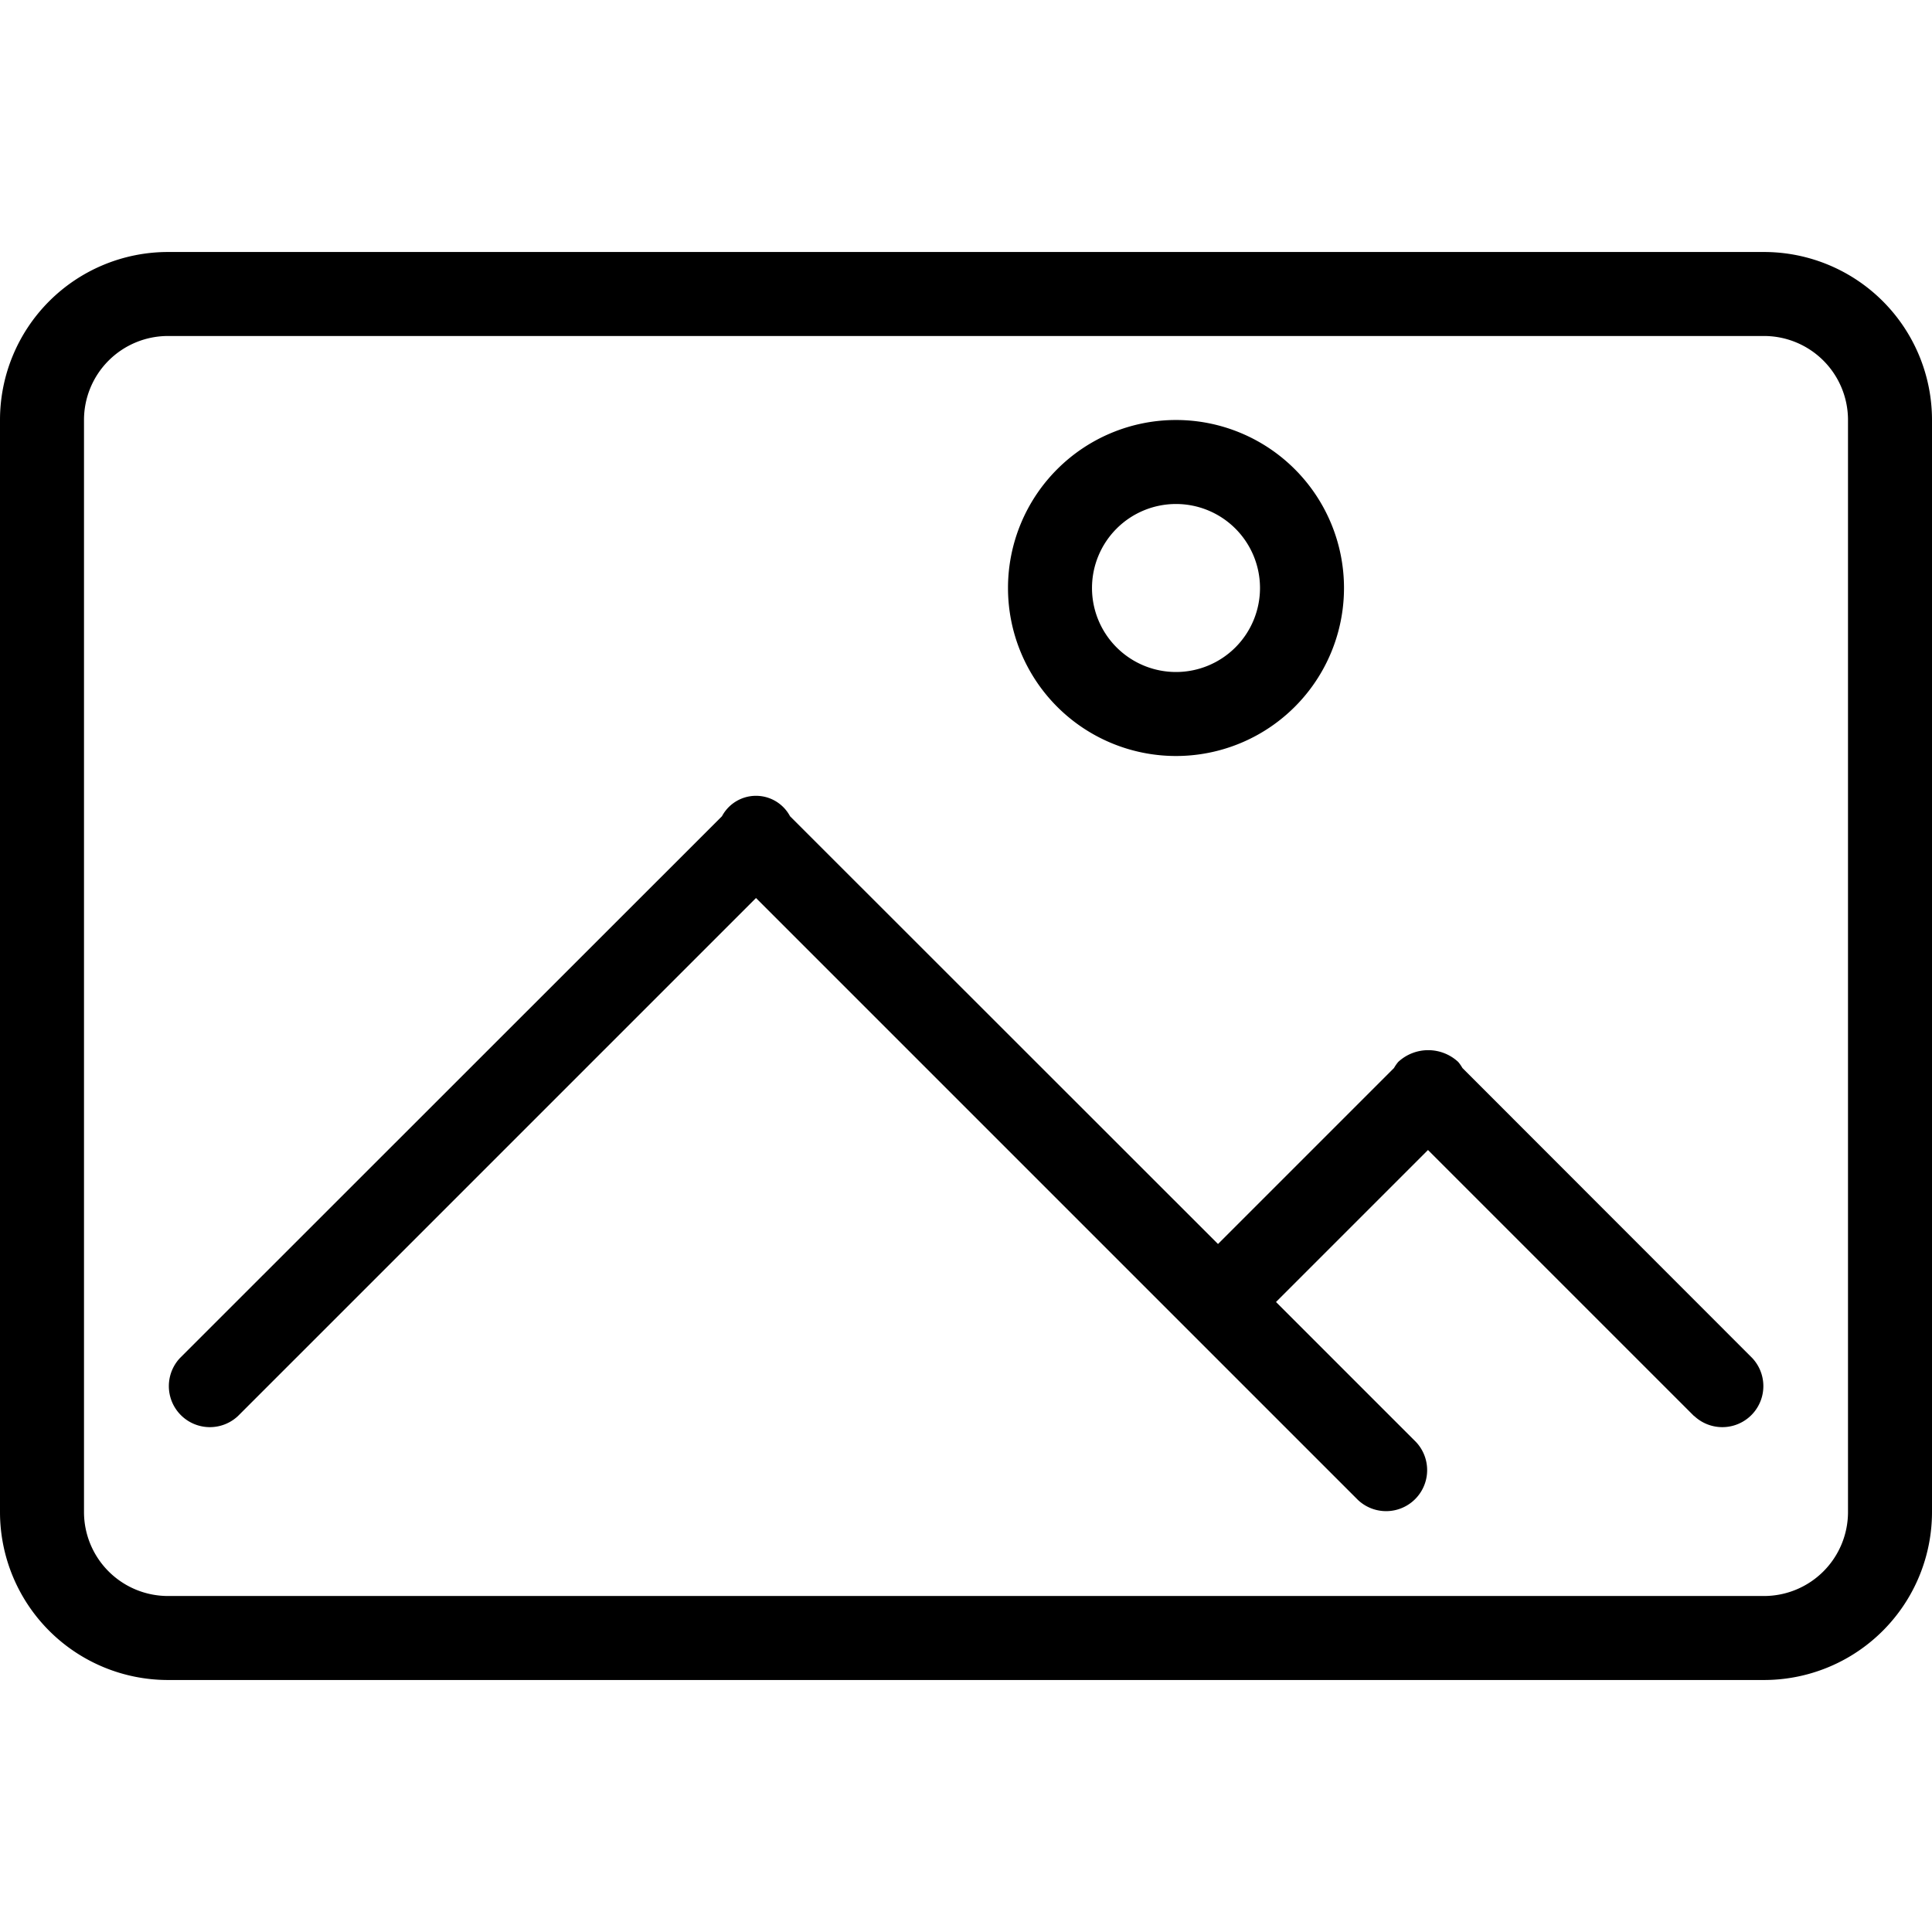
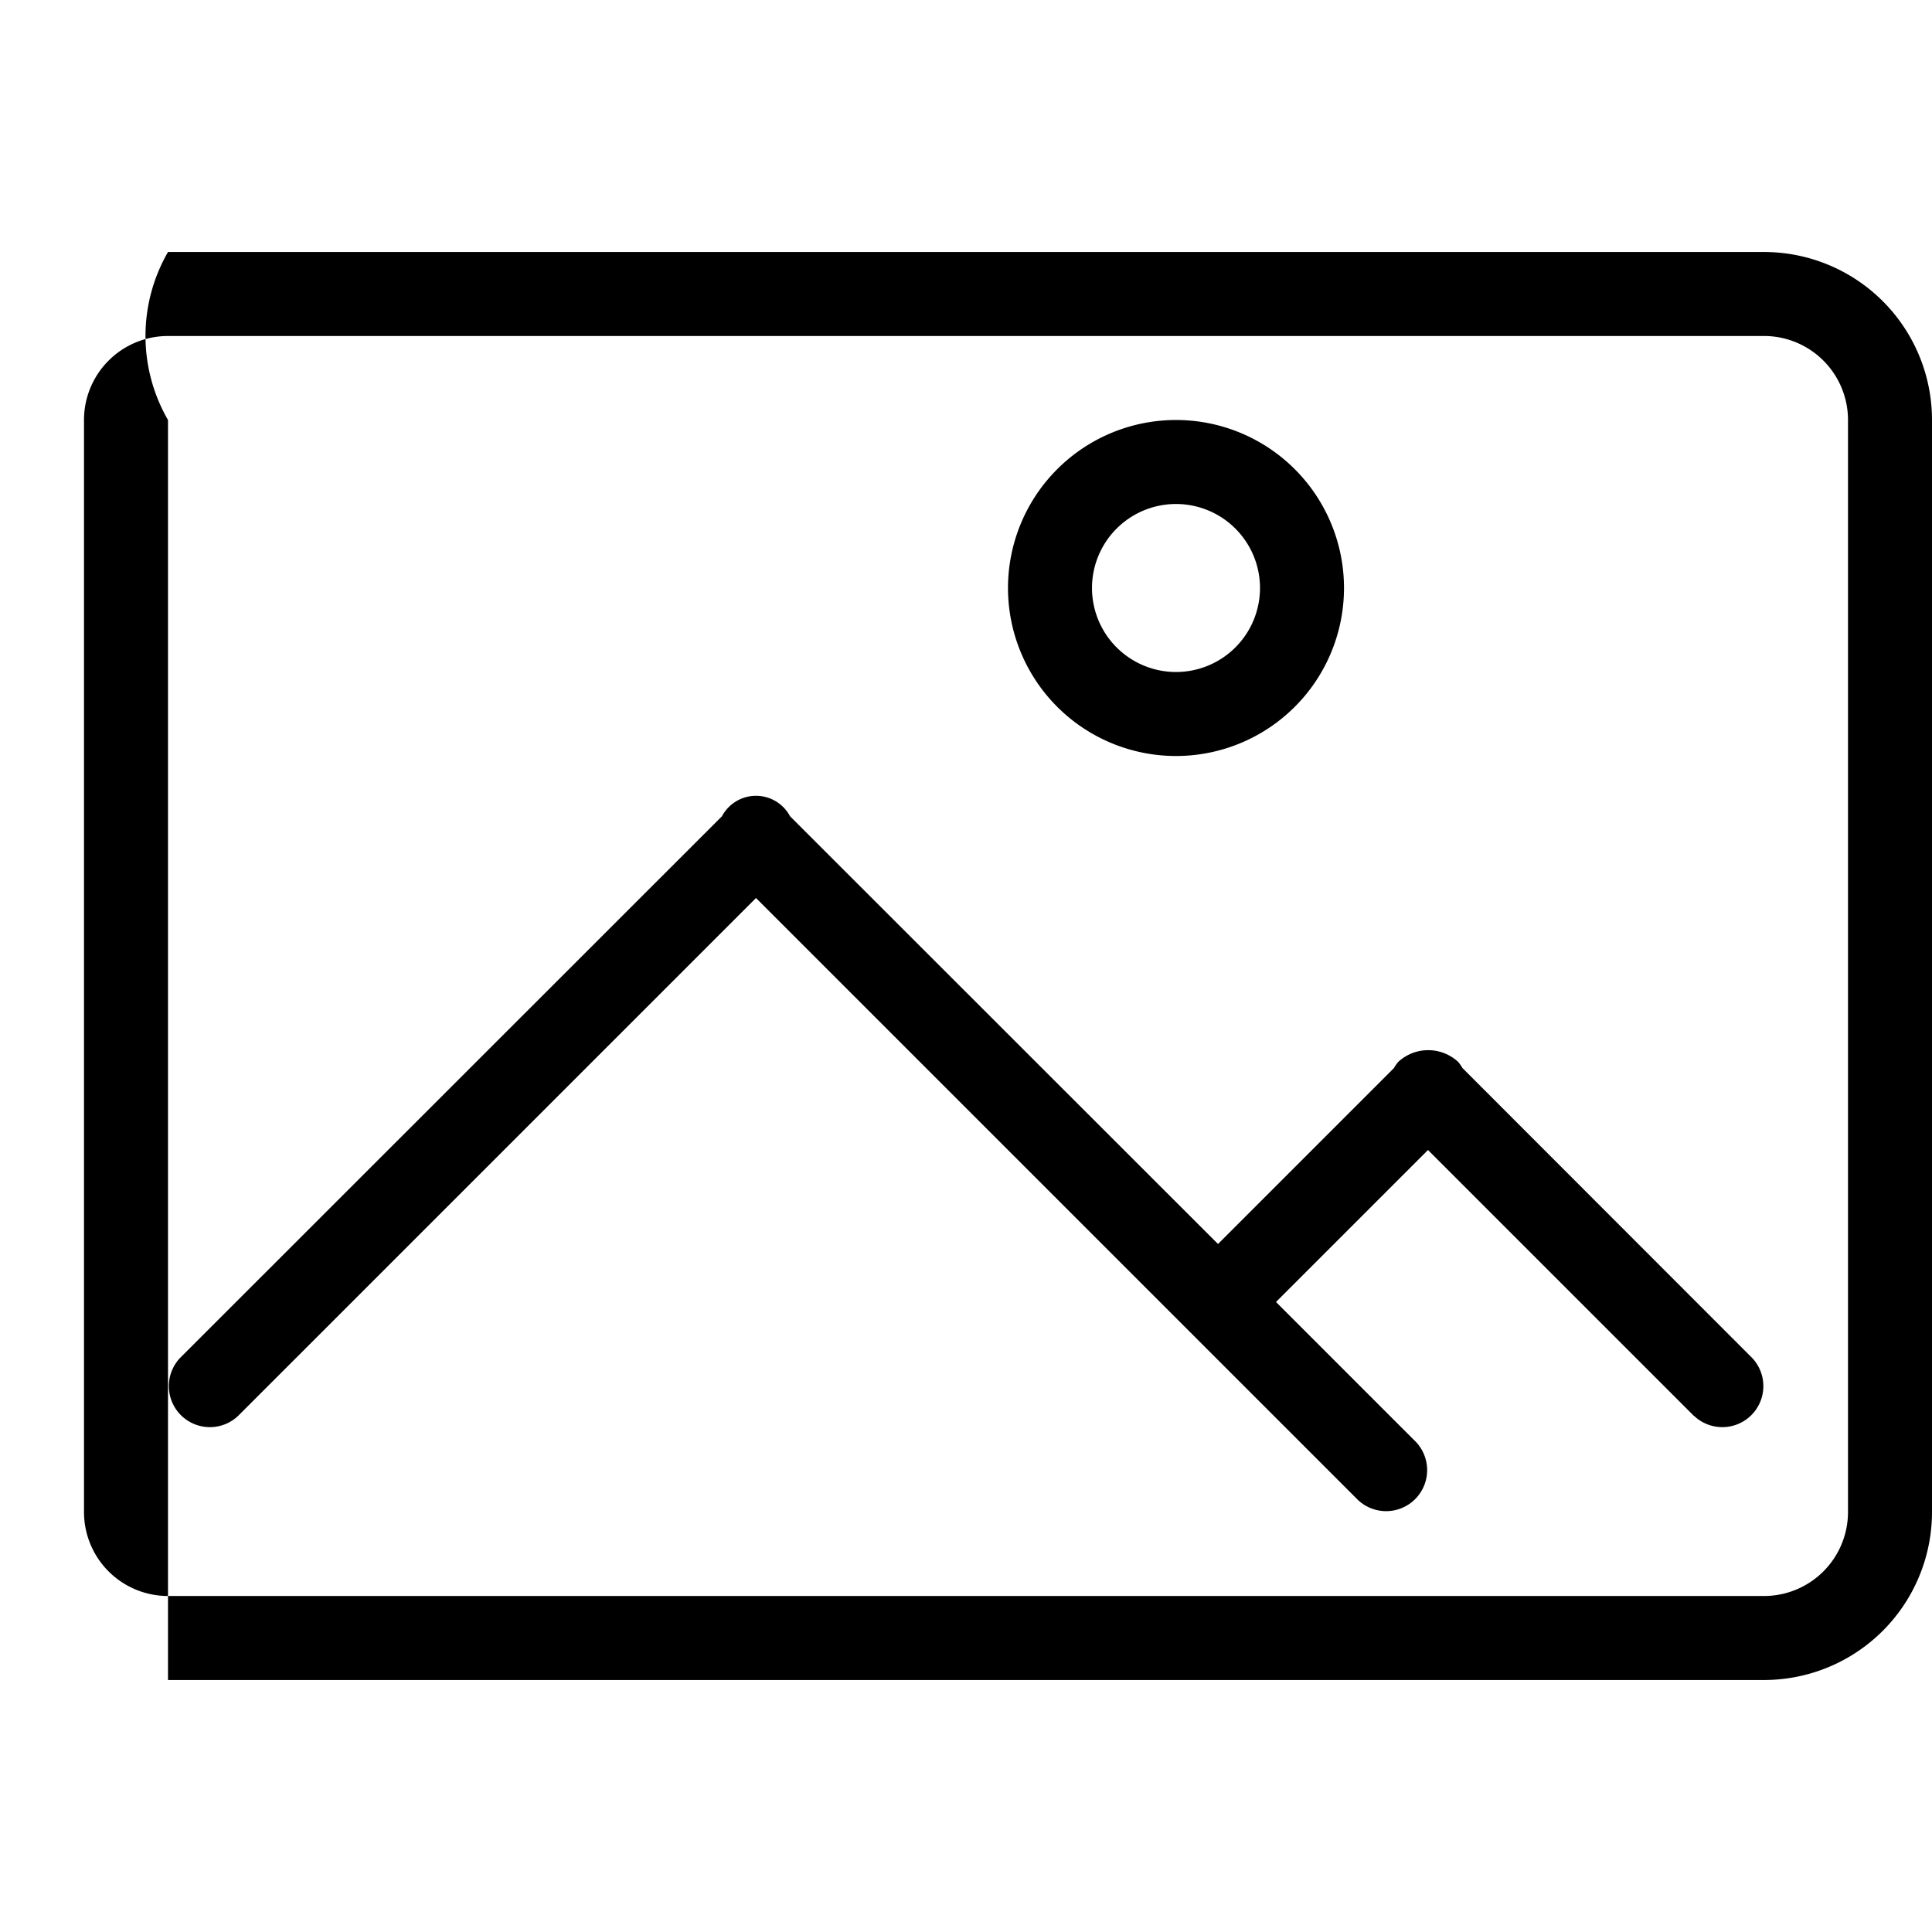
<svg xmlns="http://www.w3.org/2000/svg" fill="#000000" width="800px" height="800px" viewBox="0 -6 46 46">
-   <path id="_18.Pictures-Day" data-name="18.Pictures-Day" d="M43,41H5a4,4,0,0,1-4-4V11A4,4,0,0,1,5,7H43a4,4,0,0,1,4,4V37A4,4,0,0,1,43,41Zm2-30a2,2,0,0,0-2-2H5a2,2,0,0,0-2,2V37a2,2,0,0,0,2,2H43a2,2,0,0,0,2-2ZM41.334,34.715,35,28.381,31.381,32l3.334,3.334a.977.977,0,0,1-1.381,1.381L19,22.381,6.666,34.715a.977.977,0,0,1-1.381-1.381l12.905-12.9a.9.9,0,0,1,.095-.144.918.918,0,0,1,1.525.144L30,30.619l4.19-4.19a1.023,1.023,0,0,1,.1-.144,1.05,1.05,0,0,1,1.43,0,1.023,1.023,0,0,1,.1.144l6.9,6.905a.977.977,0,0,1-1.381,1.381ZM29,19a4,4,0,1,1,4-4A4,4,0,0,1,29,19Zm0-6a2,2,0,1,0,2,2A2,2,0,0,0,29,13Z" transform="translate(-1 -7)" fill-rule="evenodd" />
+   <path id="_18.Pictures-Day" data-name="18.Pictures-Day" d="M43,41H5V11A4,4,0,0,1,5,7H43a4,4,0,0,1,4,4V37A4,4,0,0,1,43,41Zm2-30a2,2,0,0,0-2-2H5a2,2,0,0,0-2,2V37a2,2,0,0,0,2,2H43a2,2,0,0,0,2-2ZM41.334,34.715,35,28.381,31.381,32l3.334,3.334a.977.977,0,0,1-1.381,1.381L19,22.381,6.666,34.715a.977.977,0,0,1-1.381-1.381l12.905-12.9a.9.9,0,0,1,.095-.144.918.918,0,0,1,1.525.144L30,30.619l4.19-4.19a1.023,1.023,0,0,1,.1-.144,1.05,1.05,0,0,1,1.43,0,1.023,1.023,0,0,1,.1.144l6.9,6.905a.977.977,0,0,1-1.381,1.381ZM29,19a4,4,0,1,1,4-4A4,4,0,0,1,29,19Zm0-6a2,2,0,1,0,2,2A2,2,0,0,0,29,13Z" transform="translate(-1 -7)" fill-rule="evenodd" />
</svg>